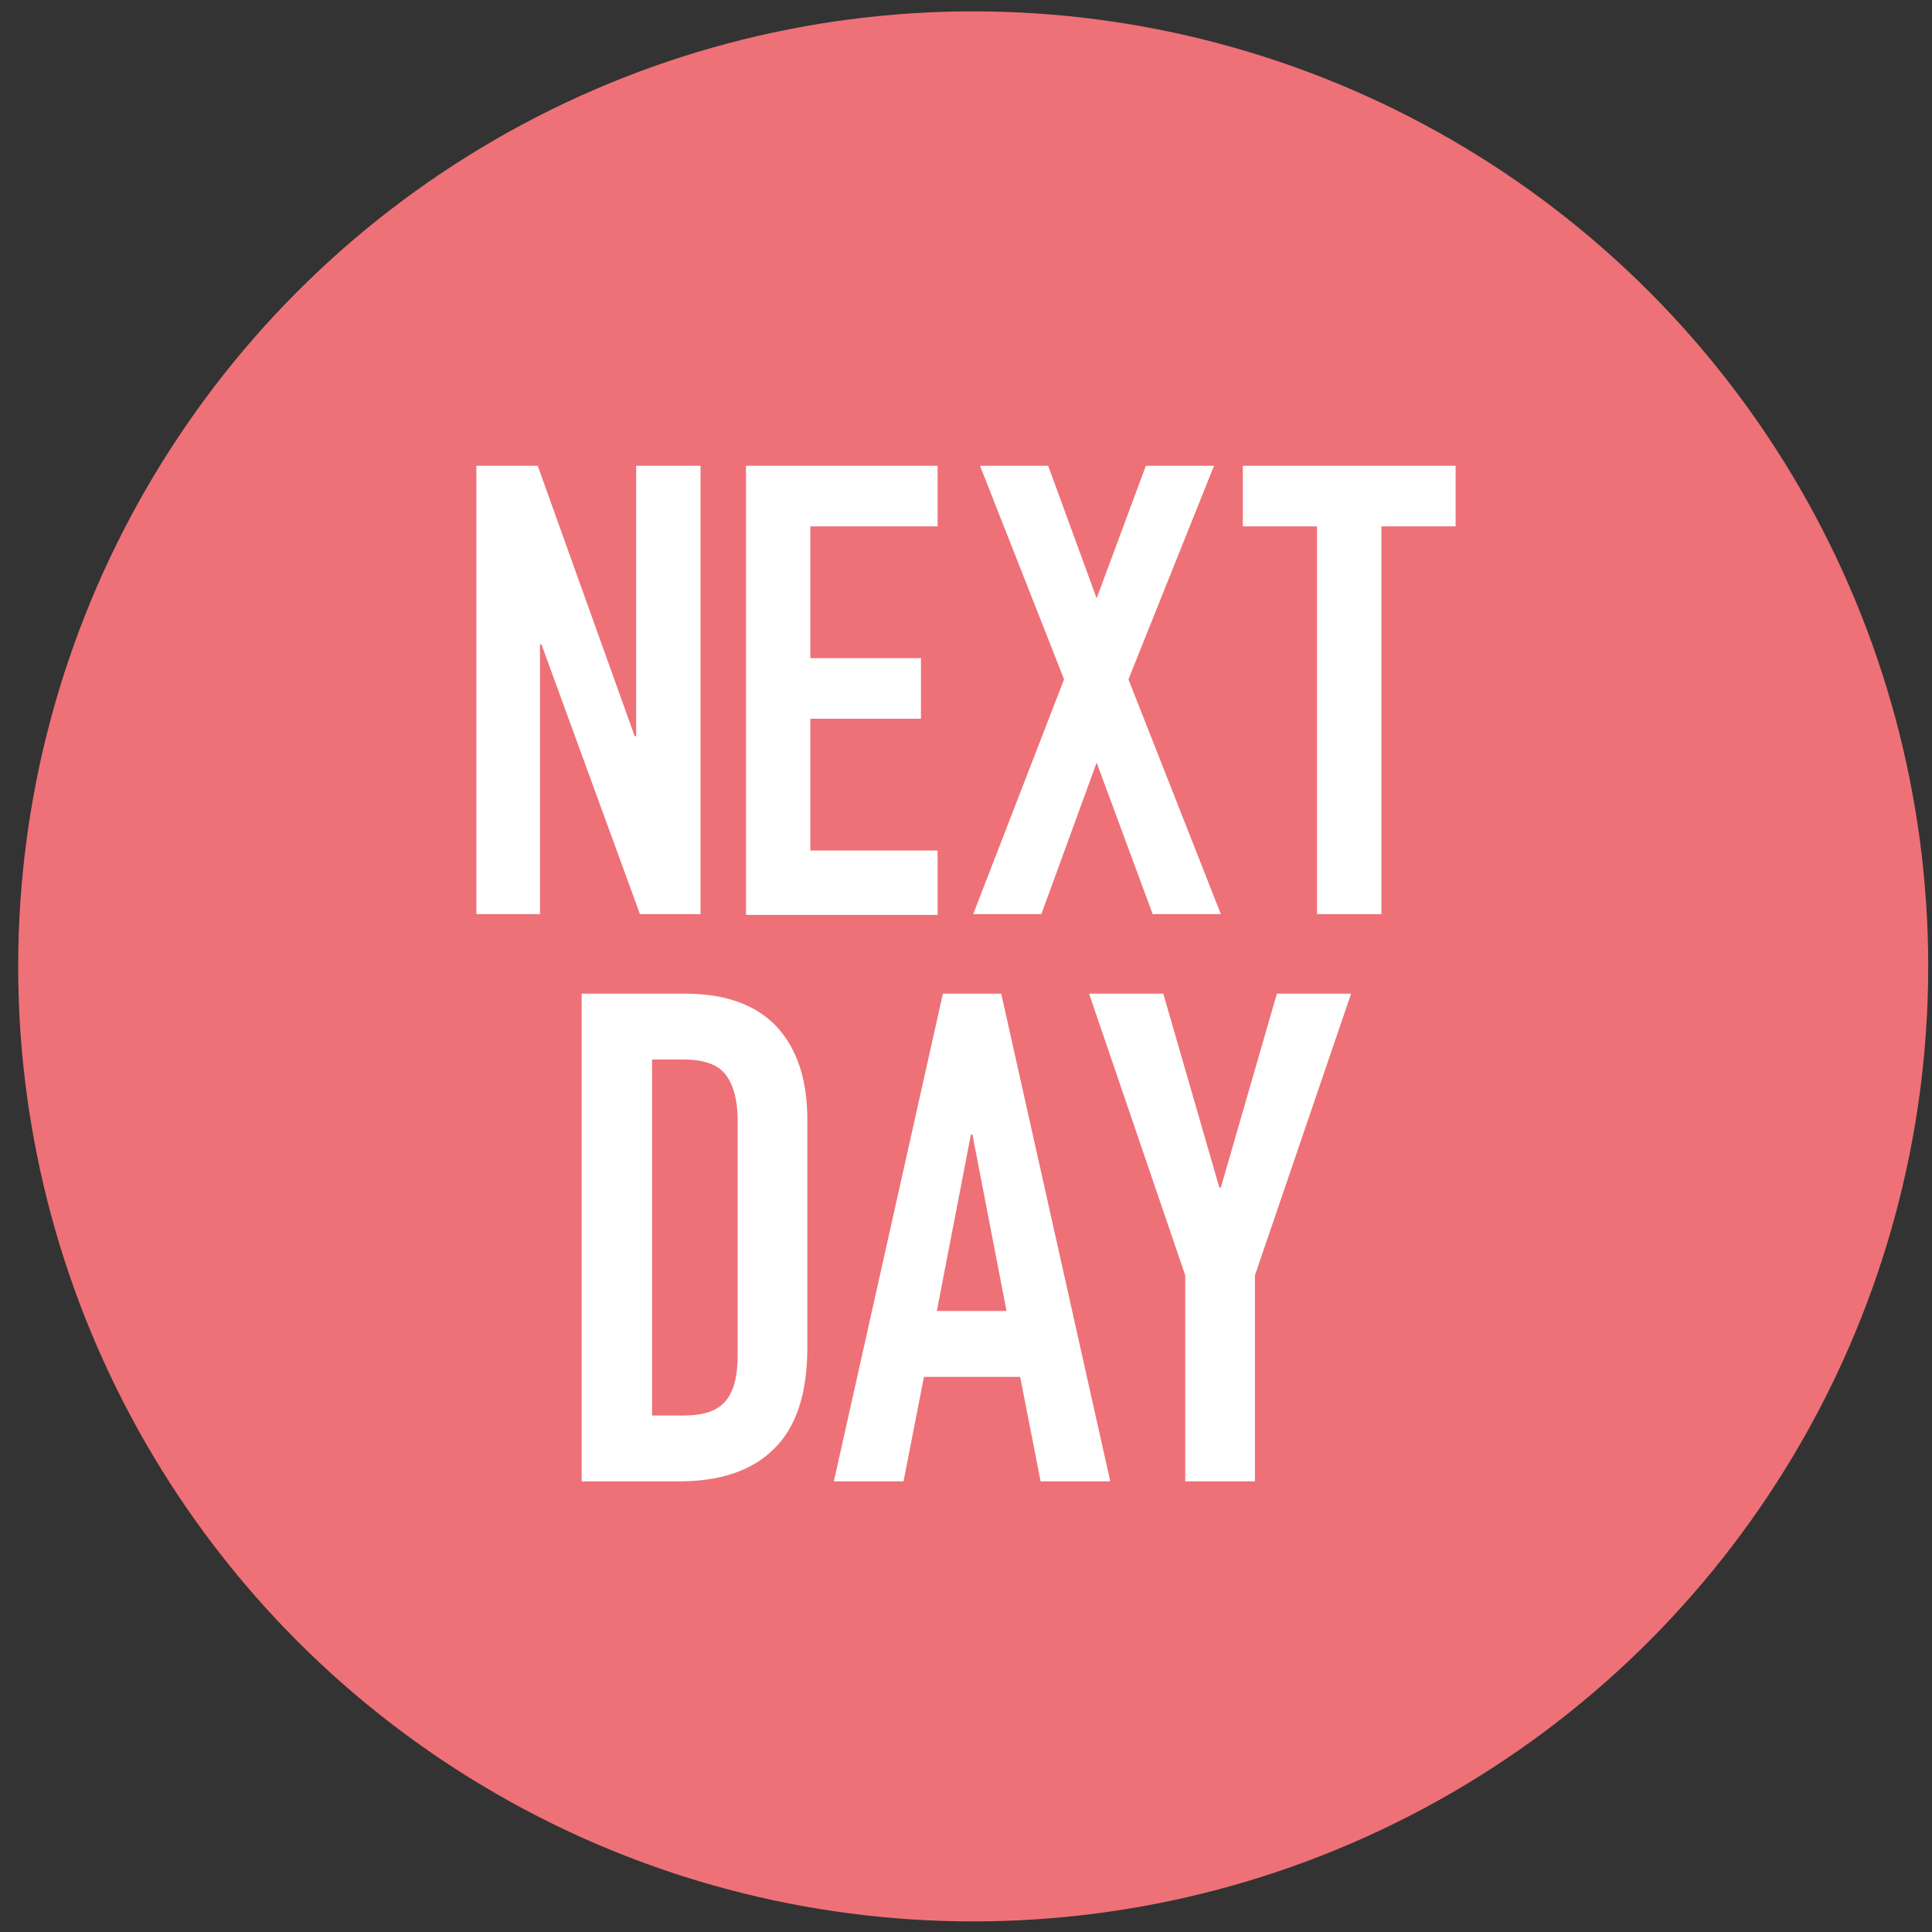
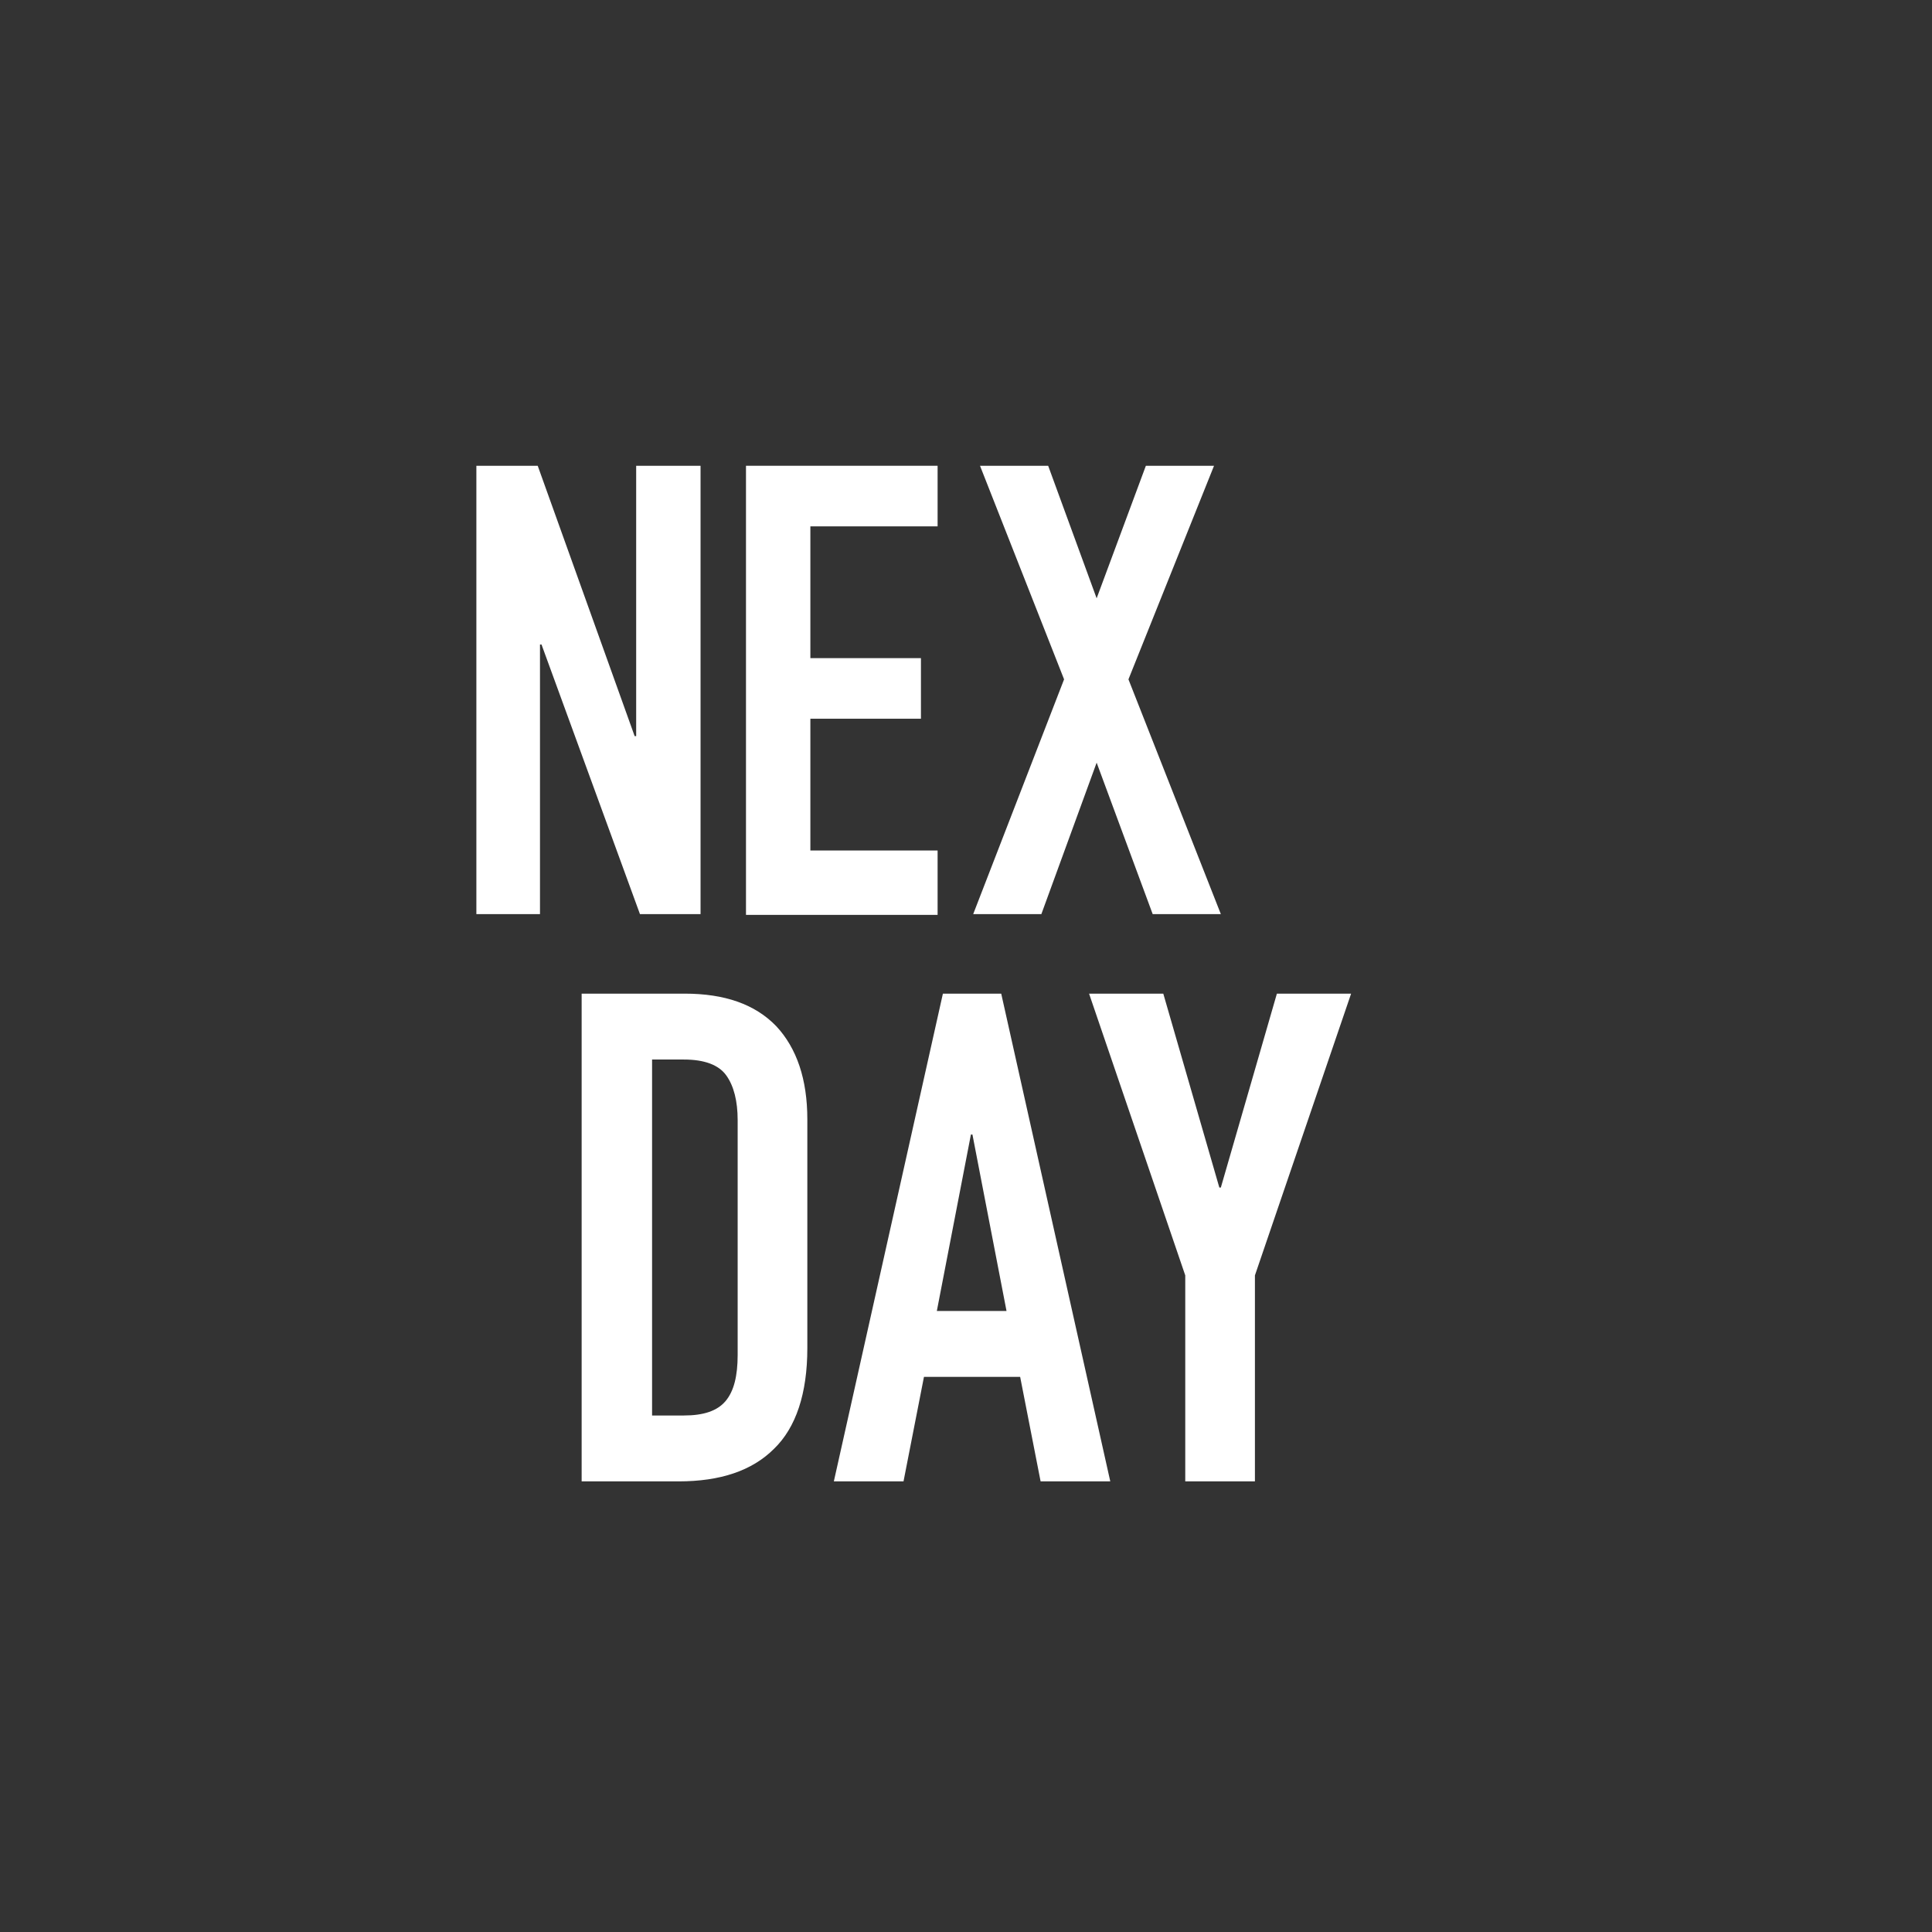
<svg xmlns="http://www.w3.org/2000/svg" version="1.1" id="Layer_1" x="0px" y="0px" viewBox="0 0 255.1 255.1" style="enable-background:new 0 0 255.1 255.1;" xml:space="preserve">
  <rect x="0" y="0" width="255.1" height="255.1" fill="#333333" stroke="none" />
  <style type="text/css">
	.st0{fill:#EE7177;}
	.st1{fill:#FFFFFF;}
</style>
-   <circle class="st0" cx="128.5" cy="127.6" r="126.1" />
  <g>
    <g>
      <path class="st1" d="M62.9,120.7V61.5H71l12.8,35.7H84V61.5h8.5v59.2h-8l-13-35.6h-0.2v35.6H62.9z" />
      <path class="st1" d="M98.5,120.7V61.5h25.3v8H107v17.4h14.6v8H107v17.4h16.8v8.5H98.5V120.7z" />
      <path class="st1" d="M128.5,120.7l12-31l-11.1-28.2h9l6.4,17.5l6.5-17.5h9L149,89.7l12.2,31h-9l-7.4-20l-7.3,20H128.5z" />
-       <path class="st1" d="M173.9,120.7V69.5h-9.8v-8h28.1v8h-9.8v51.2H173.9z" />
    </g>
    <g>
      <path class="st1" d="M76.8,195.6v-64.4h13.6c5.3,0,9.3,1.4,12.1,4.3c2.7,2.9,4.1,7,4.1,12.3V178c0,6-1.5,10.5-4.4,13.3    c-2.9,2.9-7.1,4.3-12.6,4.3H76.8z M86.1,139.9v47h4.2c2.6,0,4.4-0.6,5.5-1.9c1.1-1.3,1.6-3.3,1.6-6.1v-31c0-2.5-0.5-4.5-1.5-5.9    s-2.9-2.1-5.6-2.1H86.1z" />
      <path class="st1" d="M110.1,195.6l14.4-64.4h7.7l14.4,64.4h-9.2l-2.7-13.8H122l-2.7,13.8H110.1z M132.9,173.1l-4.5-23.3h-0.2    l-4.5,23.3H132.9z" />
      <path class="st1" d="M156.5,195.6v-27.2l-12.7-37.2h9.8l7.4,25.6h0.2l7.4-25.6h9.8l-12.7,37.2v27.2H156.5z" />
    </g>
  </g>
</svg>